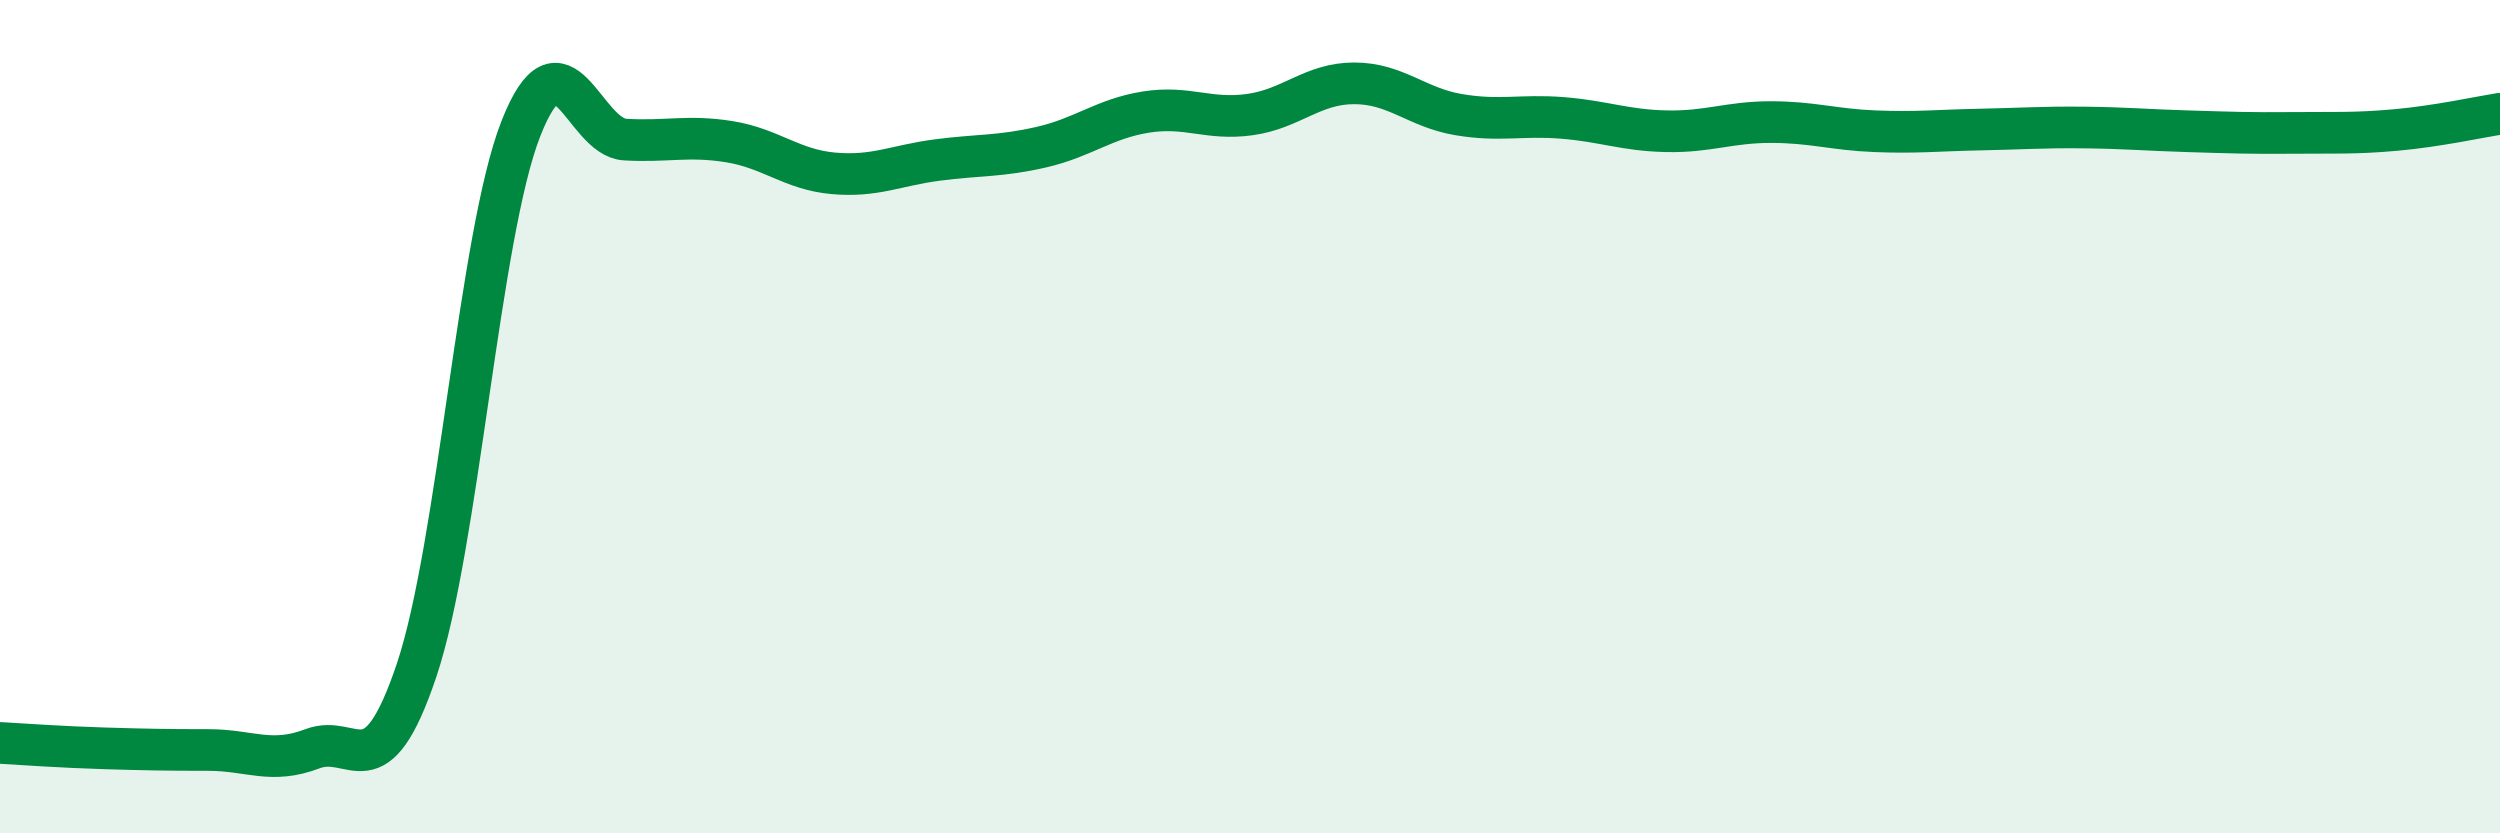
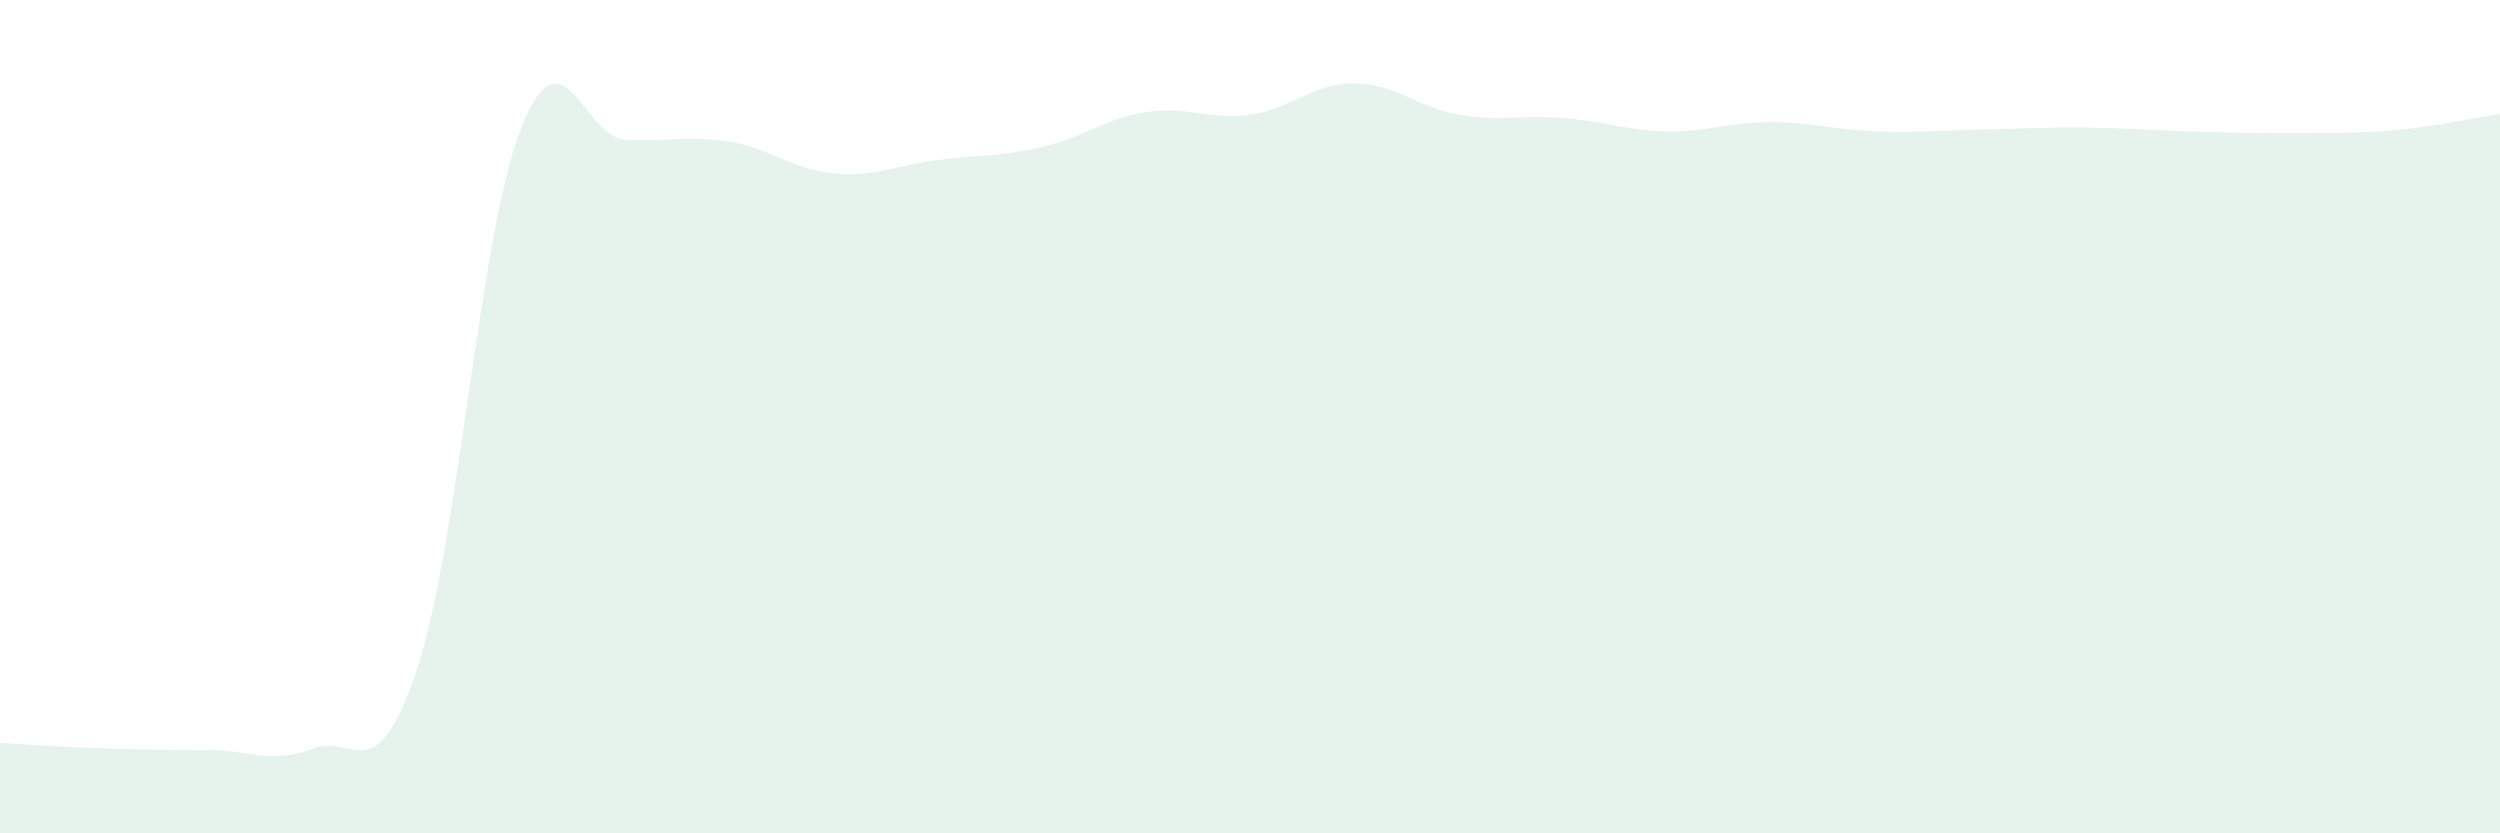
<svg xmlns="http://www.w3.org/2000/svg" width="60" height="20" viewBox="0 0 60 20">
  <path d="M 0,17.83 C 0.5,17.86 1.5,17.93 2.5,17.96 C 3.5,17.99 4,18 5,18 C 6,18 6.5,18.35 7.5,17.97 C 8.5,17.59 9,19.06 10,16.08 C 11,13.1 11.5,5.64 12.5,3.09 C 13.5,0.54 14,3.29 15,3.35 C 16,3.41 16.5,3.24 17.5,3.4 C 18.5,3.56 19,4.07 20,4.16 C 21,4.25 21.5,3.97 22.5,3.84 C 23.5,3.71 24,3.76 25,3.53 C 26,3.3 26.5,2.85 27.5,2.69 C 28.5,2.53 29,2.89 30,2.75 C 31,2.61 31.5,2 32.5,2 C 33.5,2 34,2.58 35,2.75 C 36,2.92 36.5,2.75 37.5,2.83 C 38.5,2.91 39,3.13 40,3.15 C 41,3.17 41.5,2.93 42.5,2.93 C 43.5,2.93 44,3.11 45,3.15 C 46,3.19 46.5,3.13 47.5,3.11 C 48.5,3.09 49,3.05 50,3.06 C 51,3.07 51.5,3.12 52.5,3.15 C 53.5,3.18 54,3.2 55,3.19 C 56,3.18 56.5,3.21 57.5,3.12 C 58.5,3.03 59.5,2.81 60,2.73L60 20L0 20Z" fill="#008740" opacity="0.1" stroke-linecap="round" stroke-linejoin="round" />
-   <path d="M 0,17.83 C 0.5,17.86 1.5,17.93 2.5,17.96 C 3.5,17.99 4,18 5,18 C 6,18 6.5,18.35 7.5,17.97 C 8.5,17.59 9,19.06 10,16.08 C 11,13.1 11.5,5.64 12.5,3.09 C 13.5,0.54 14,3.29 15,3.35 C 16,3.41 16.5,3.24 17.5,3.4 C 18.5,3.56 19,4.07 20,4.16 C 21,4.25 21.5,3.97 22.5,3.84 C 23.5,3.71 24,3.76 25,3.53 C 26,3.3 26.5,2.85 27.5,2.69 C 28.5,2.53 29,2.89 30,2.75 C 31,2.61 31.5,2 32.5,2 C 33.5,2 34,2.58 35,2.75 C 36,2.92 36.5,2.75 37.5,2.83 C 38.5,2.91 39,3.13 40,3.15 C 41,3.17 41.5,2.93 42.5,2.93 C 43.5,2.93 44,3.11 45,3.15 C 46,3.19 46.5,3.13 47.5,3.11 C 48.5,3.09 49,3.05 50,3.06 C 51,3.07 51.5,3.12 52.5,3.15 C 53.5,3.18 54,3.2 55,3.19 C 56,3.18 56.5,3.21 57.5,3.12 C 58.5,3.03 59.5,2.81 60,2.73" stroke="#008740" stroke-width="1" fill="none" stroke-linecap="round" stroke-linejoin="round" />
</svg>